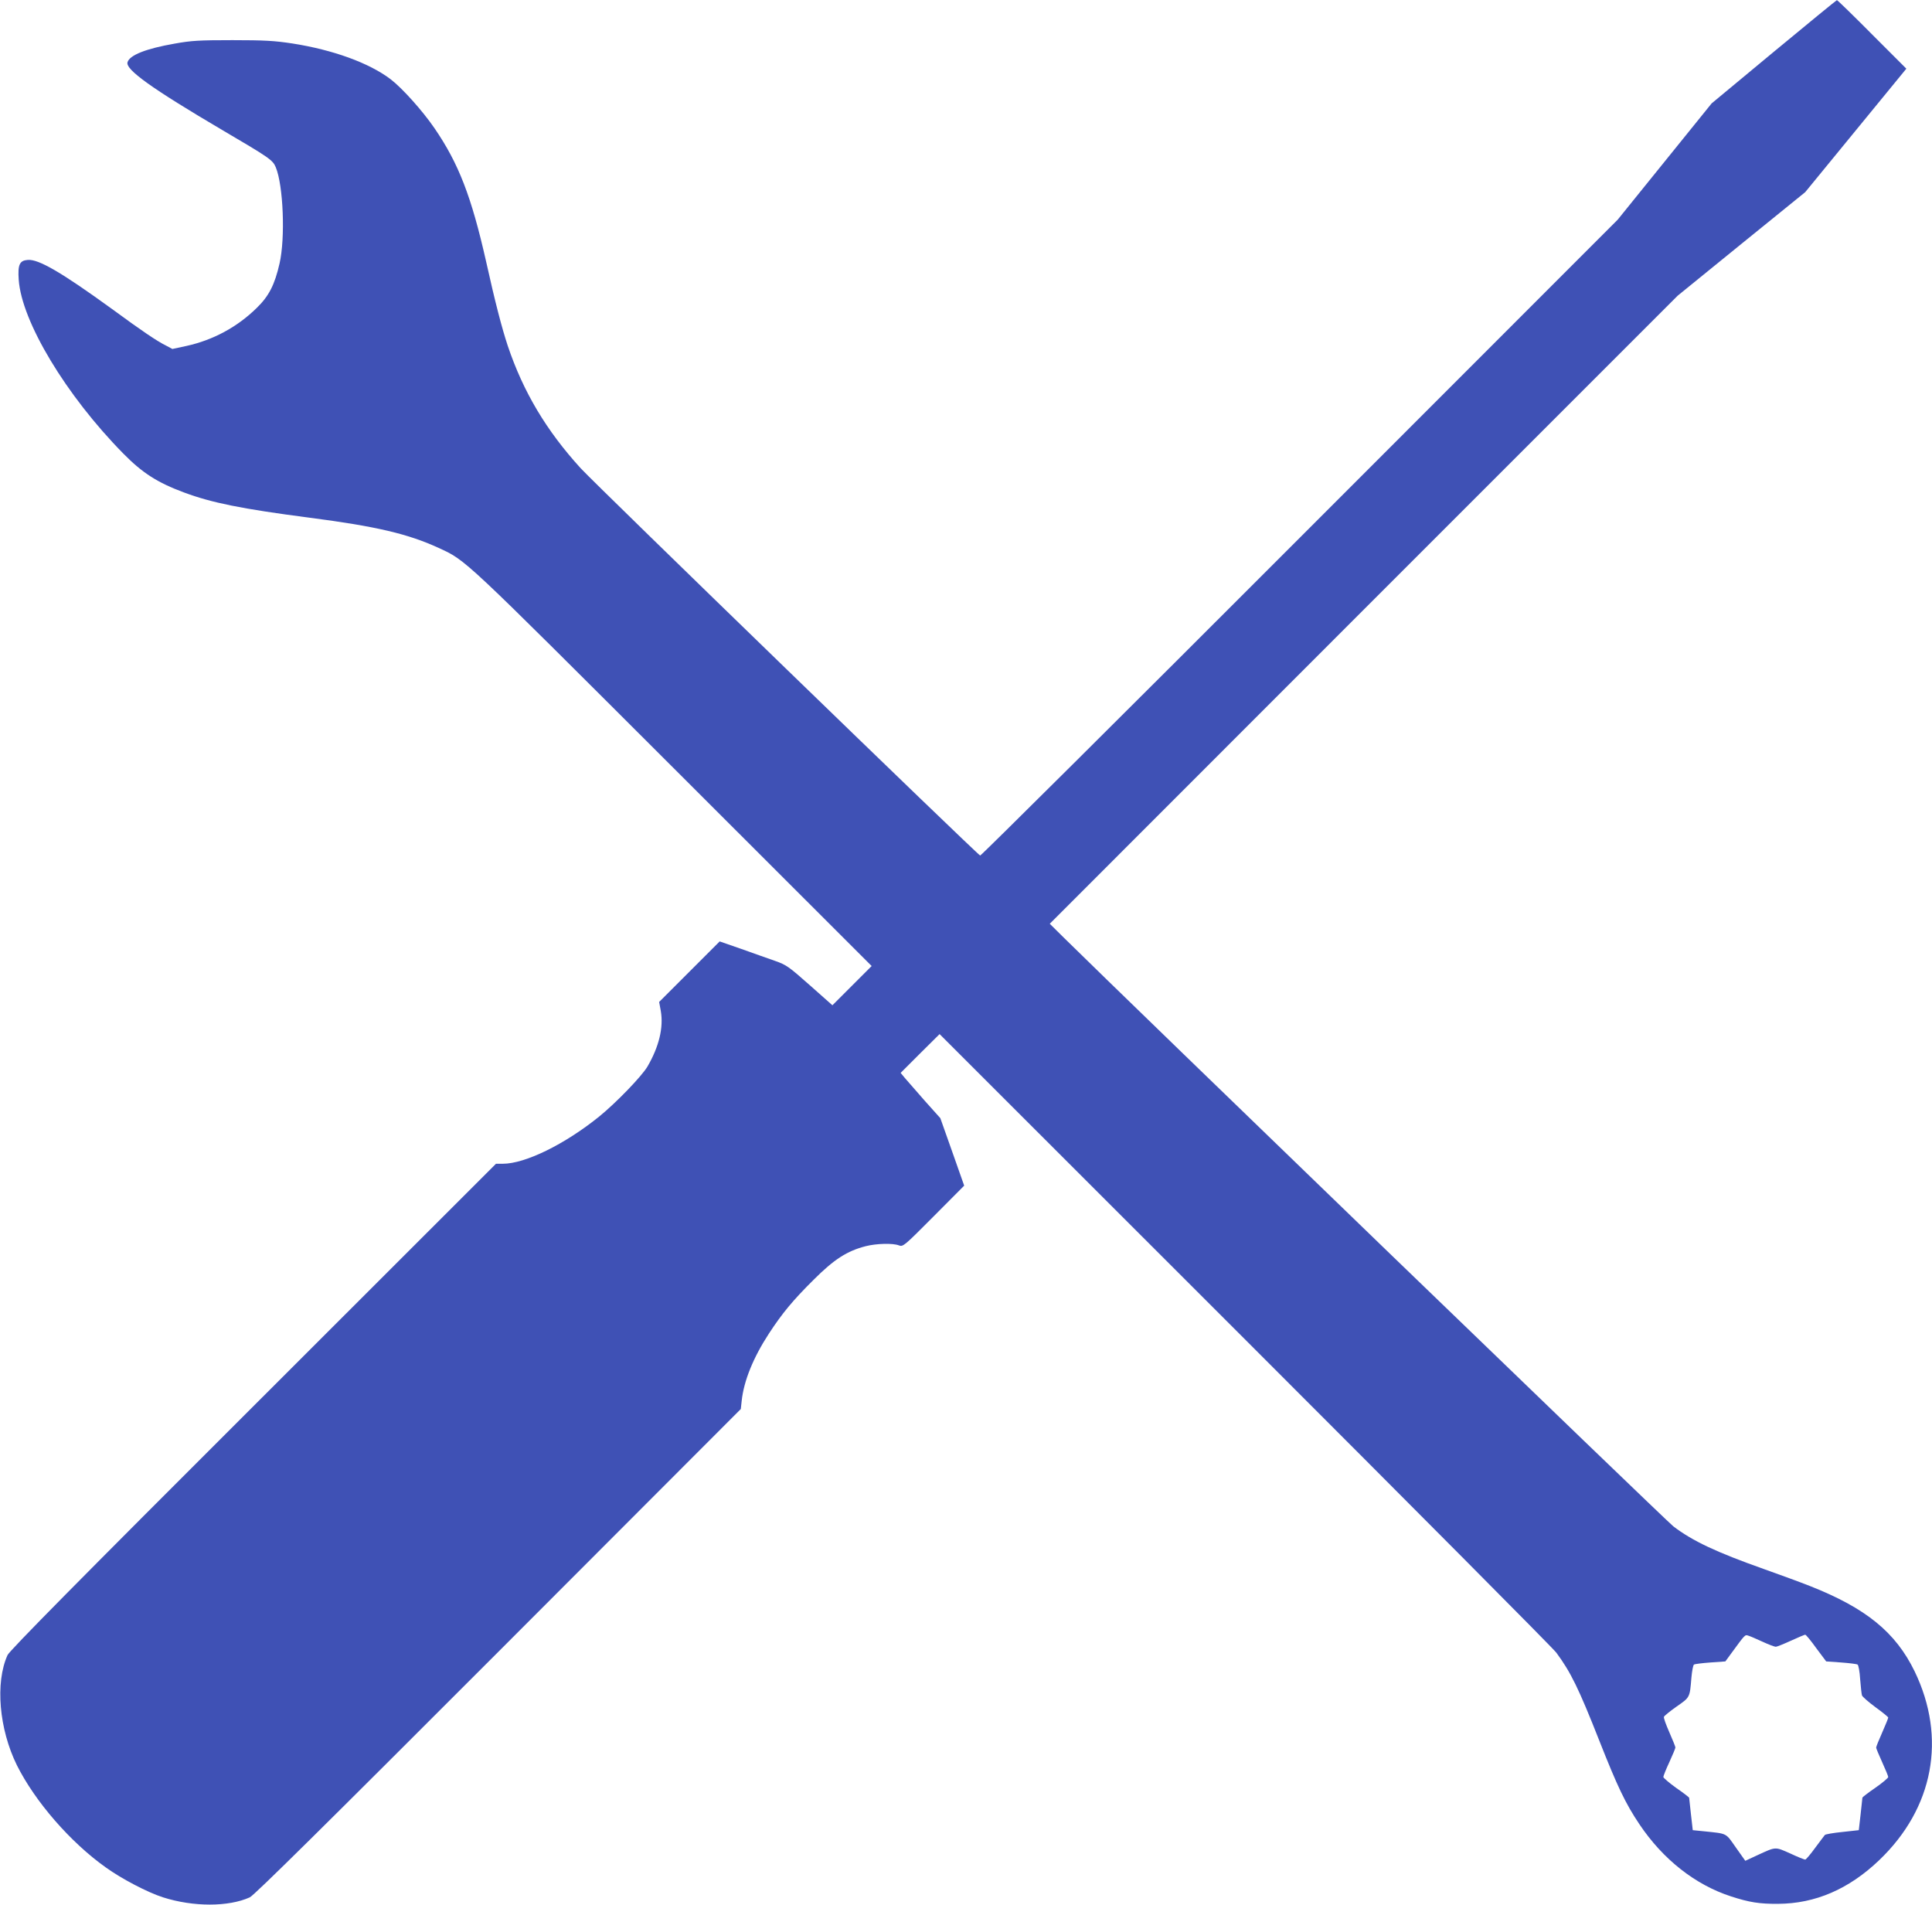
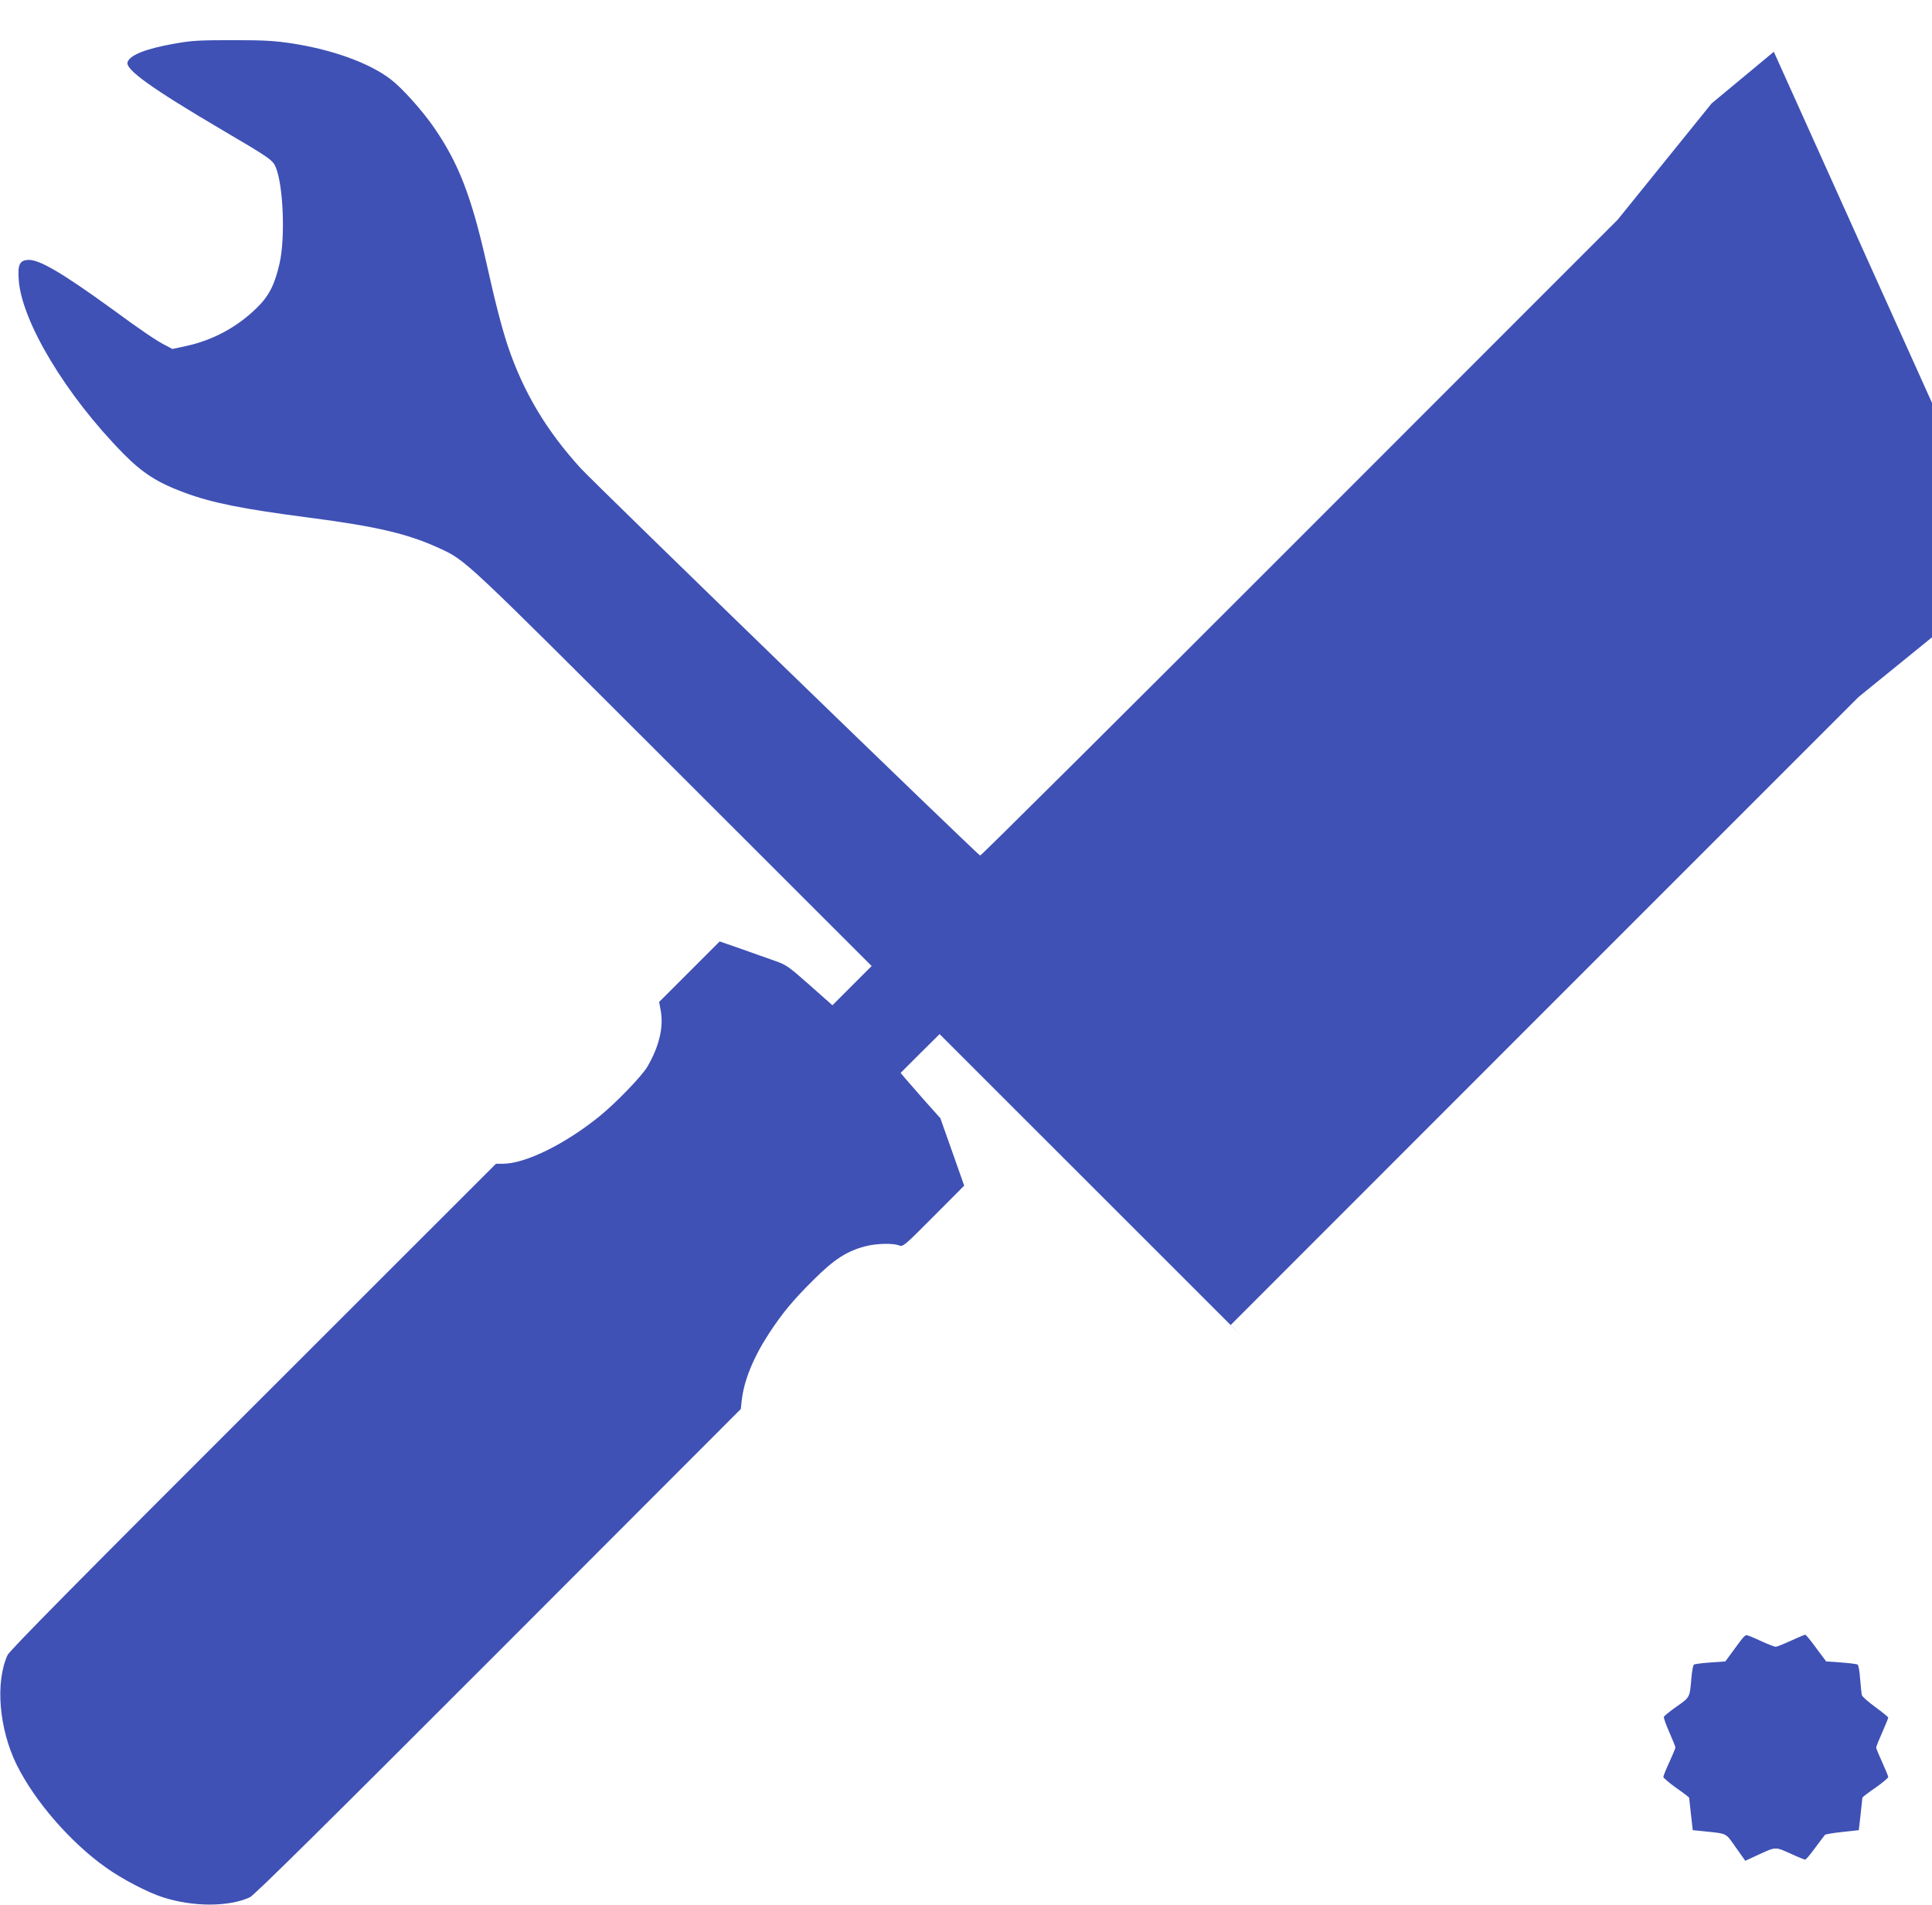
<svg xmlns="http://www.w3.org/2000/svg" version="1.0" width="1280pt" height="1262pt" viewBox="0 0 1280 1262" preserveAspectRatio="xMidYMid meet">
  <g transform="translate(0,1262) scale(0.1,-0.1)" fill="#3f51b5" stroke="none">
-     <path d="M11752 12277 l-412 -342 -311 -385 -311 -385 -2107 -2108 c-1158 -1159 -2111 -2106 -2117 -2105 -18 5 -2540 2450 -2647 2566 -227 249 -380 505 -483 811 -39 118 -83 286 -144 561 -97 429 -182 648 -341 880 -80 117 -215 267 -291 325 -142 108 -382 195 -651 237 -118 18 -185 22 -397 22 -221 0 -272 -3 -383 -23 -189 -33 -298 -76 -312 -123 -16 -48 160 -174 625 -448 315 -185 337 -200 357 -248 50 -120 64 -469 25 -638 -32 -140 -70 -215 -150 -293 -130 -128 -290 -214 -467 -253 l-93 -20 -43 23 c-59 29 -161 98 -357 242 -334 242 -486 331 -558 325 -54 -4 -67 -31 -60 -131 19 -277 313 -766 693 -1152 126 -128 225 -192 403 -258 183 -68 379 -108 832 -167 440 -57 652 -107 854 -200 183 -84 152 -56 1554 -1456 l1315 -1314 -130 -130 -130 -130 -150 133 c-140 124 -156 135 -230 161 -44 15 -144 51 -223 79 l-144 50 -200 -200 -201 -201 11 -60 c19 -110 -12 -237 -89 -369 -39 -65 -207 -239 -319 -330 -229 -185 -491 -313 -639 -313 l-45 0 -1609 -1608 c-1152 -1150 -1614 -1618 -1627 -1647 -83 -183 -56 -491 62 -730 120 -240 354 -510 589 -677 104 -75 278 -166 379 -198 200 -64 434 -64 575 0 29 13 501 480 1646 1626 l1607 1609 6 55 c14 132 77 287 181 446 87 133 157 218 294 354 137 137 222 192 347 224 71 18 180 21 220 5 27 -10 34 -4 230 193 l202 203 -79 224 -79 223 -103 115 c-56 64 -115 131 -131 150 l-29 35 129 129 129 128 2023 -2022 c1112 -1112 2041 -2046 2063 -2076 96 -130 148 -236 286 -586 118 -299 172 -413 264 -550 156 -233 370 -402 608 -479 120 -39 188 -50 311 -49 246 1 469 97 670 289 361 345 448 810 235 1251 -126 259 -322 419 -695 566 -63 25 -200 75 -304 112 -316 112 -473 186 -600 283 -47 36 -3620 3487 -4036 3898 l-95 94 2080 2081 2080 2080 422 343 423 343 335 409 335 409 -227 227 c-125 126 -230 228 -233 227 -3 0 -191 -154 -418 -342z m-76 -10533 c41 -19 81 -34 89 -34 7 0 52 18 100 40 48 22 91 40 95 40 5 0 38 -40 73 -89 l66 -88 98 -7 c55 -4 104 -10 110 -14 6 -4 14 -47 17 -97 4 -49 9 -97 12 -107 3 -9 43 -44 89 -78 47 -34 85 -65 85 -69 0 -5 -18 -49 -40 -99 -22 -49 -40 -94 -40 -100 0 -5 18 -49 40 -97 22 -48 40 -92 40 -98 -1 -7 -39 -39 -85 -71 -47 -32 -85 -62 -86 -65 0 -3 -6 -53 -12 -111 l-12 -105 -109 -12 c-60 -6 -112 -15 -116 -20 -4 -4 -32 -43 -64 -85 -31 -43 -61 -78 -66 -78 -6 0 -51 18 -100 41 -101 45 -93 45 -215 -11 l-82 -38 -63 89 c-69 98 -53 90 -215 107 l-70 7 -12 105 c-6 58 -12 107 -12 110 -1 3 -39 33 -86 65 -46 33 -84 66 -85 72 0 7 18 52 40 99 22 48 40 91 40 97 0 5 -18 50 -40 100 -22 50 -39 96 -36 103 2 6 40 37 84 68 89 62 87 58 98 191 4 44 11 83 17 87 6 4 55 10 110 14 l98 7 41 56 c90 123 89 122 110 115 11 -3 53 -21 94 -40z" />
+     <path d="M11752 12277 l-412 -342 -311 -385 -311 -385 -2107 -2108 c-1158 -1159 -2111 -2106 -2117 -2105 -18 5 -2540 2450 -2647 2566 -227 249 -380 505 -483 811 -39 118 -83 286 -144 561 -97 429 -182 648 -341 880 -80 117 -215 267 -291 325 -142 108 -382 195 -651 237 -118 18 -185 22 -397 22 -221 0 -272 -3 -383 -23 -189 -33 -298 -76 -312 -123 -16 -48 160 -174 625 -448 315 -185 337 -200 357 -248 50 -120 64 -469 25 -638 -32 -140 -70 -215 -150 -293 -130 -128 -290 -214 -467 -253 l-93 -20 -43 23 c-59 29 -161 98 -357 242 -334 242 -486 331 -558 325 -54 -4 -67 -31 -60 -131 19 -277 313 -766 693 -1152 126 -128 225 -192 403 -258 183 -68 379 -108 832 -167 440 -57 652 -107 854 -200 183 -84 152 -56 1554 -1456 l1315 -1314 -130 -130 -130 -130 -150 133 c-140 124 -156 135 -230 161 -44 15 -144 51 -223 79 l-144 50 -200 -200 -201 -201 11 -60 c19 -110 -12 -237 -89 -369 -39 -65 -207 -239 -319 -330 -229 -185 -491 -313 -639 -313 l-45 0 -1609 -1608 c-1152 -1150 -1614 -1618 -1627 -1647 -83 -183 -56 -491 62 -730 120 -240 354 -510 589 -677 104 -75 278 -166 379 -198 200 -64 434 -64 575 0 29 13 501 480 1646 1626 l1607 1609 6 55 c14 132 77 287 181 446 87 133 157 218 294 354 137 137 222 192 347 224 71 18 180 21 220 5 27 -10 34 -4 230 193 l202 203 -79 224 -79 223 -103 115 c-56 64 -115 131 -131 150 l-29 35 129 129 129 128 2023 -2022 l-95 94 2080 2081 2080 2080 422 343 423 343 335 409 335 409 -227 227 c-125 126 -230 228 -233 227 -3 0 -191 -154 -418 -342z m-76 -10533 c41 -19 81 -34 89 -34 7 0 52 18 100 40 48 22 91 40 95 40 5 0 38 -40 73 -89 l66 -88 98 -7 c55 -4 104 -10 110 -14 6 -4 14 -47 17 -97 4 -49 9 -97 12 -107 3 -9 43 -44 89 -78 47 -34 85 -65 85 -69 0 -5 -18 -49 -40 -99 -22 -49 -40 -94 -40 -100 0 -5 18 -49 40 -97 22 -48 40 -92 40 -98 -1 -7 -39 -39 -85 -71 -47 -32 -85 -62 -86 -65 0 -3 -6 -53 -12 -111 l-12 -105 -109 -12 c-60 -6 -112 -15 -116 -20 -4 -4 -32 -43 -64 -85 -31 -43 -61 -78 -66 -78 -6 0 -51 18 -100 41 -101 45 -93 45 -215 -11 l-82 -38 -63 89 c-69 98 -53 90 -215 107 l-70 7 -12 105 c-6 58 -12 107 -12 110 -1 3 -39 33 -86 65 -46 33 -84 66 -85 72 0 7 18 52 40 99 22 48 40 91 40 97 0 5 -18 50 -40 100 -22 50 -39 96 -36 103 2 6 40 37 84 68 89 62 87 58 98 191 4 44 11 83 17 87 6 4 55 10 110 14 l98 7 41 56 c90 123 89 122 110 115 11 -3 53 -21 94 -40z" />
  </g>
</svg>